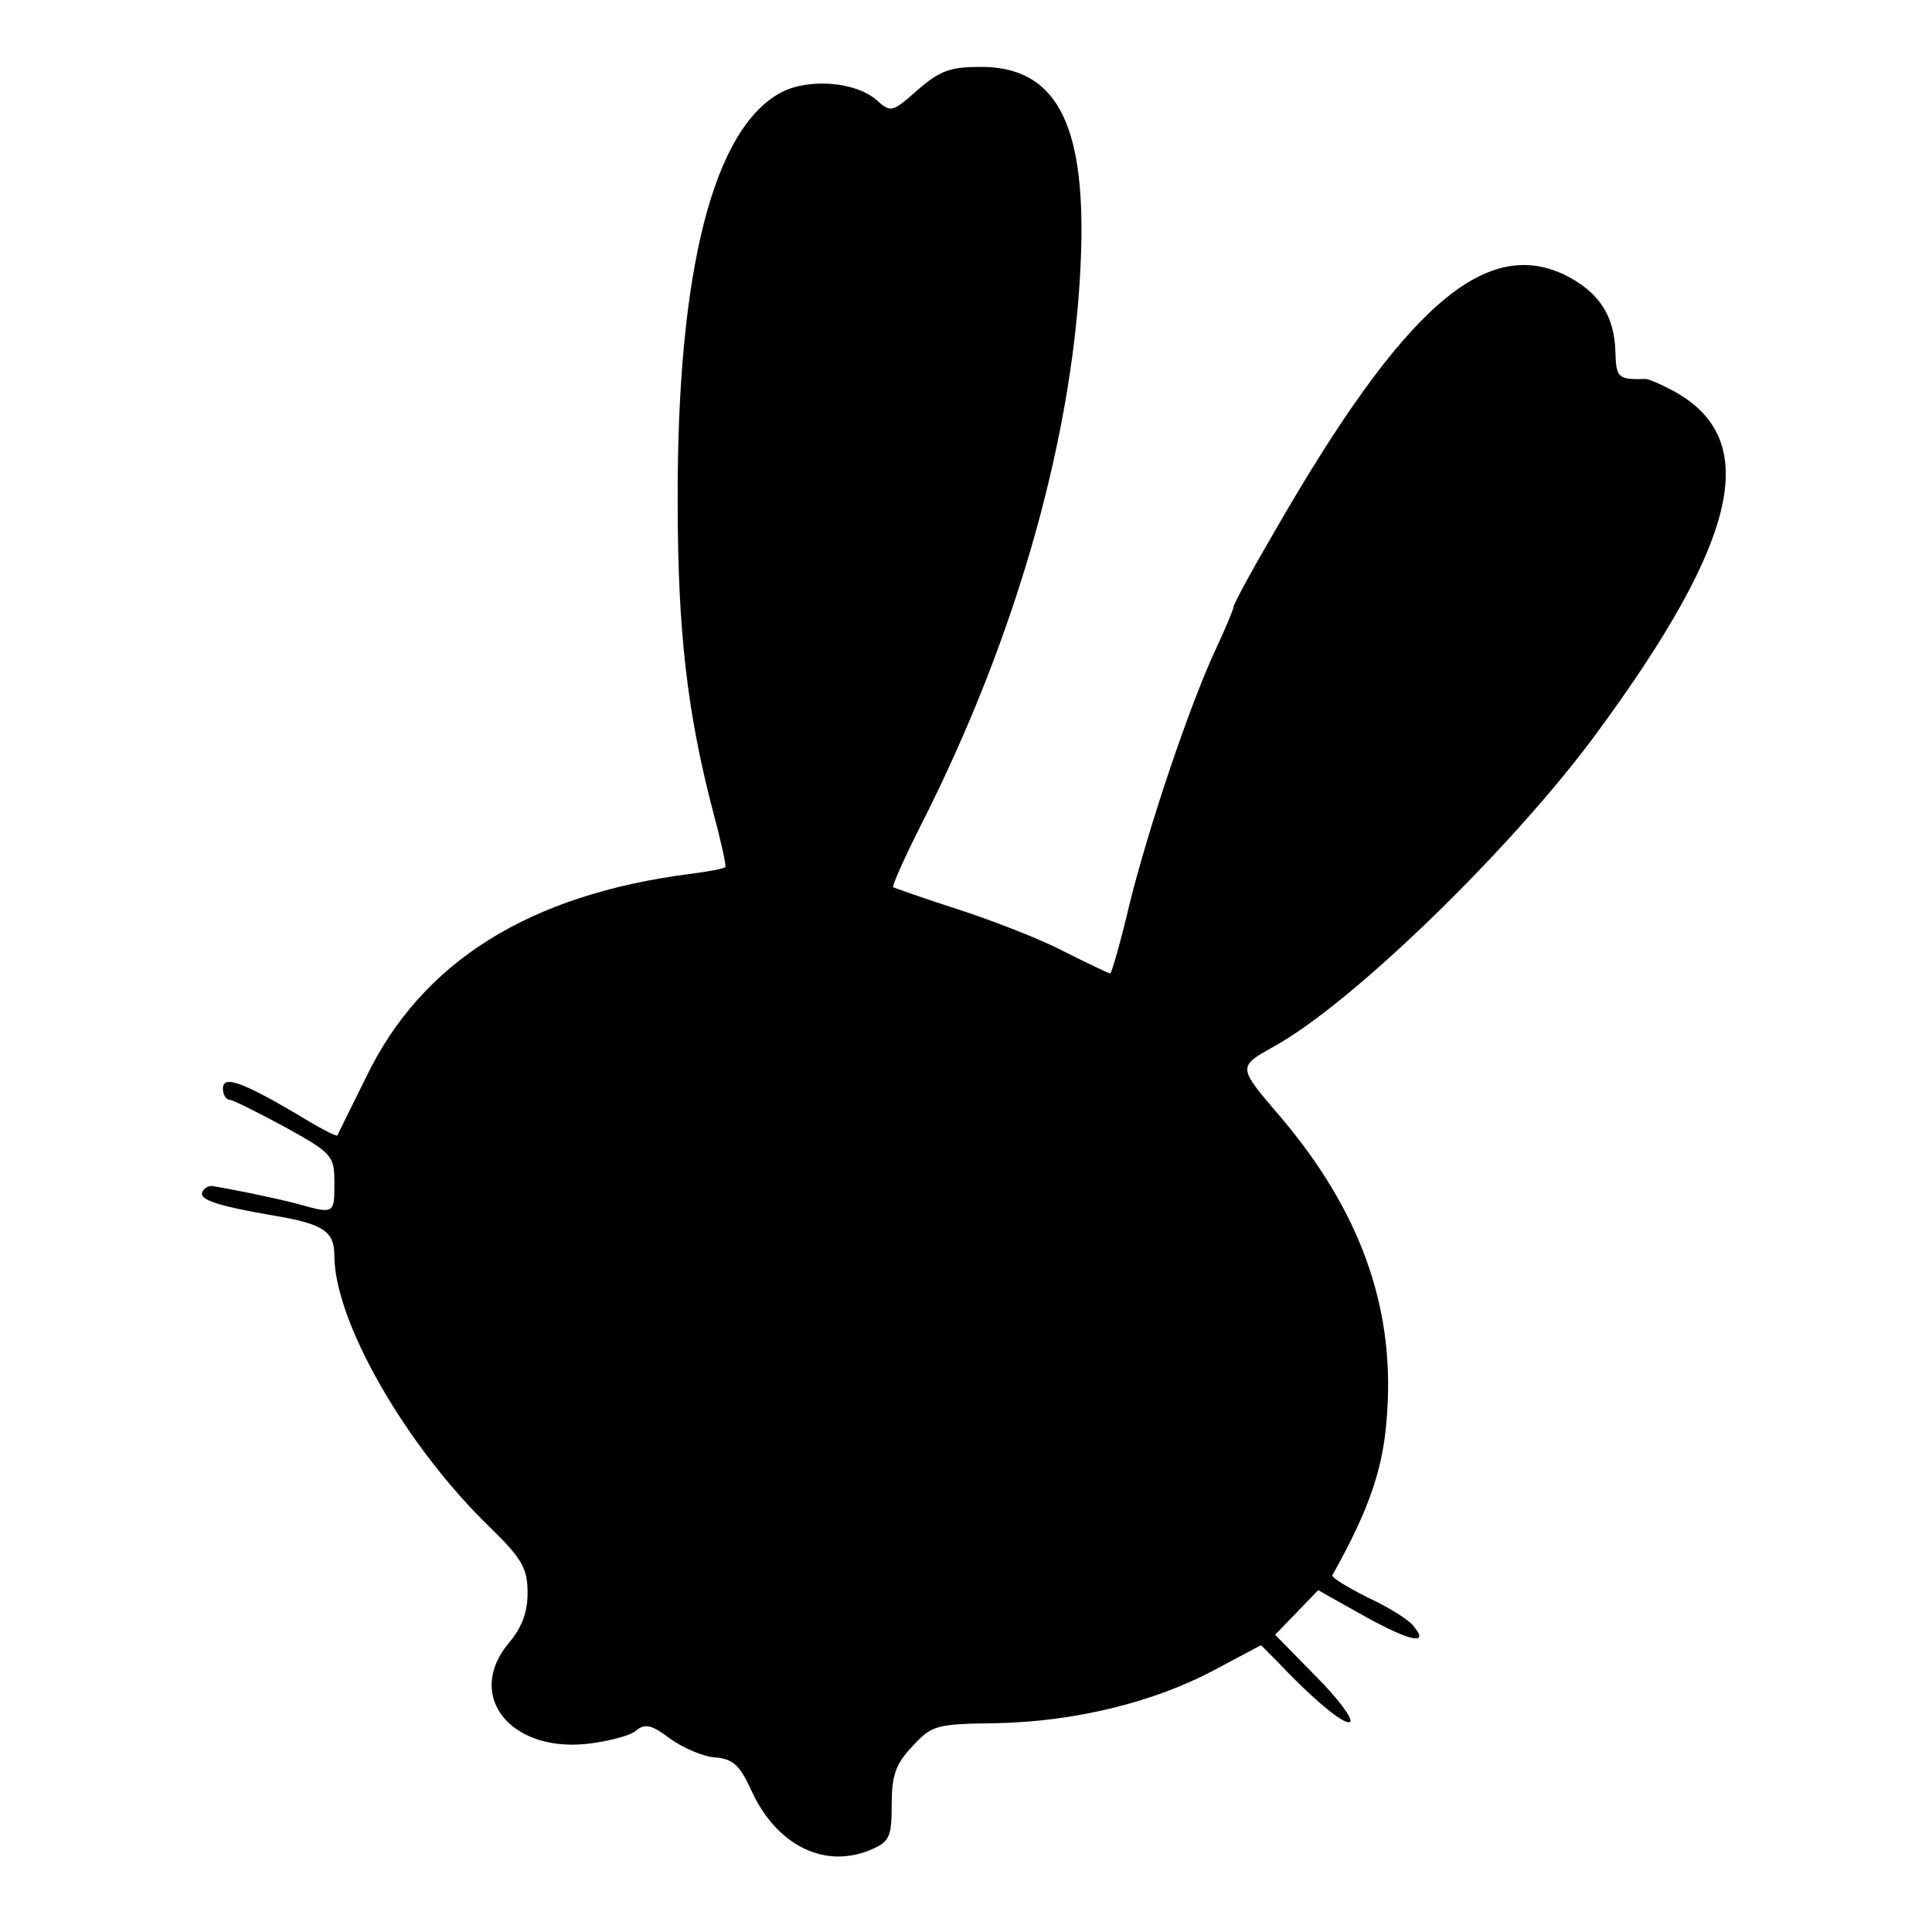
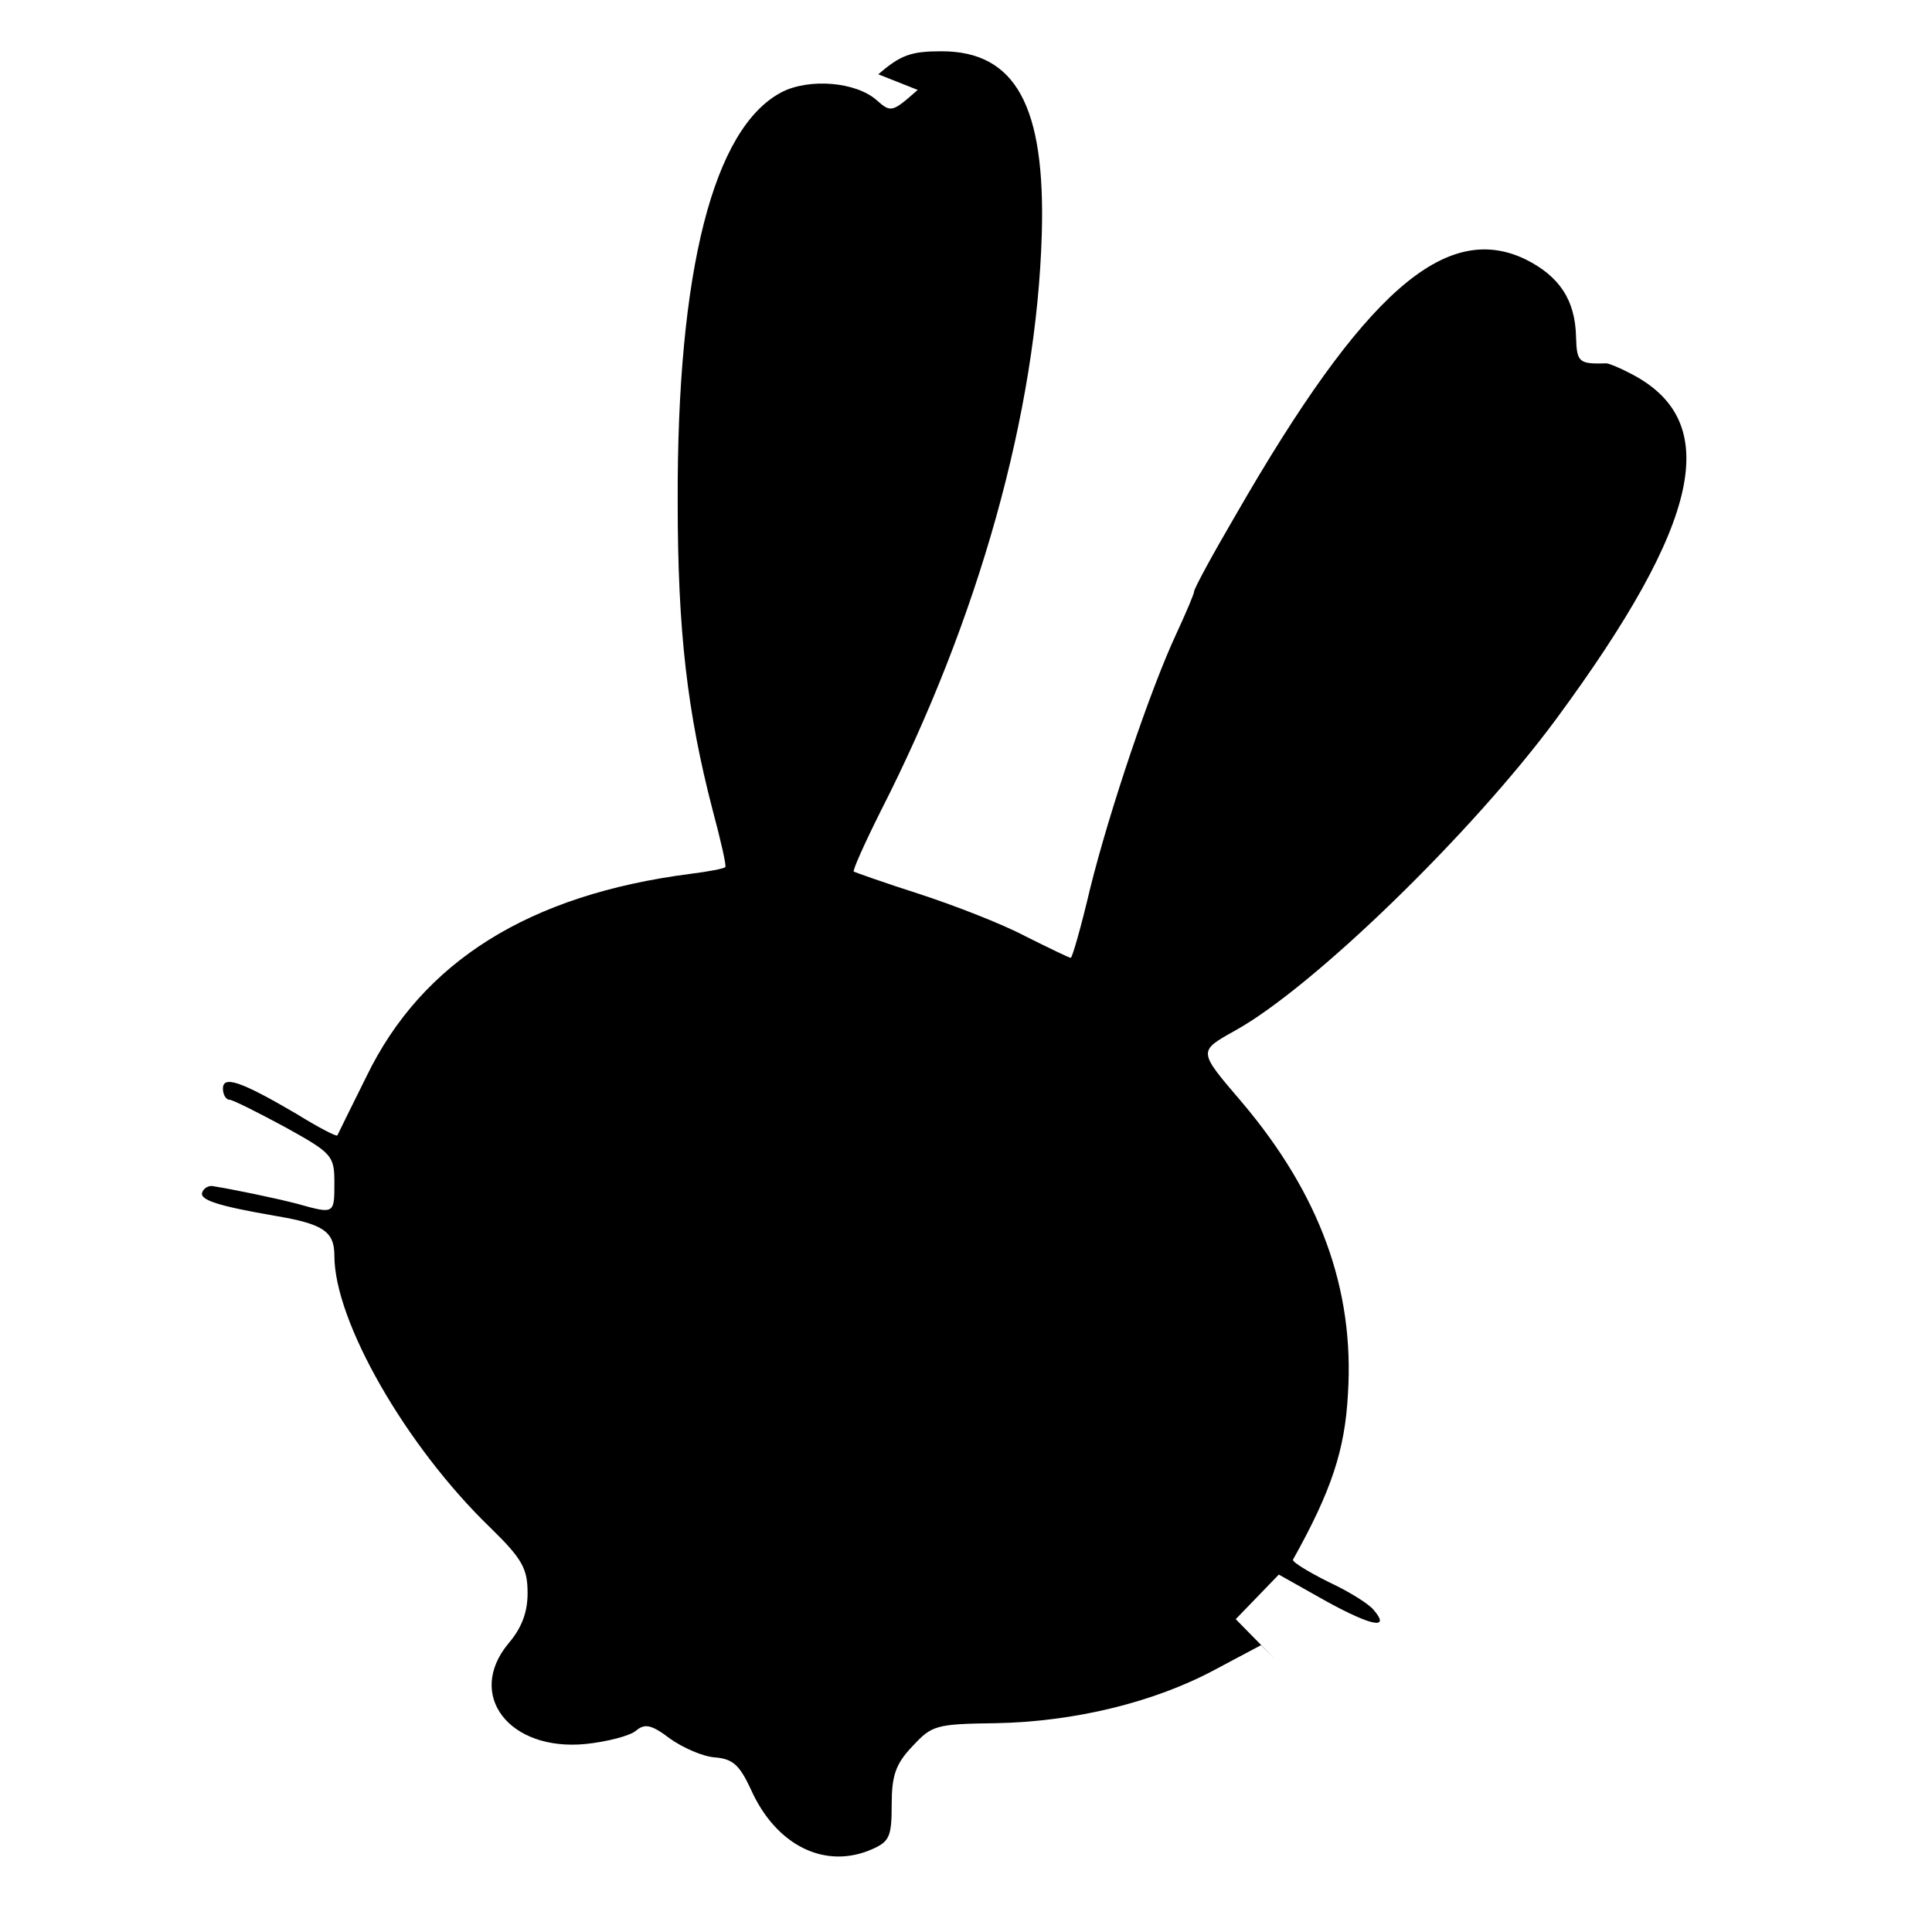
<svg xmlns="http://www.w3.org/2000/svg" version="1.0" width="260pt" height="260pt" viewBox="0 0 260 260" preserveAspectRatio="xMidYMid meet">
  <g transform="translate(0,260) scale(0.1,-0.1)" fill="#000000" stroke="none">
-     <path d="M1235 2479 c-34 -30 -36 -31 -55 -14 -28 25 -91 30 -128 11 -92 -48 -141 -240 -140 -551 0 -175 13 -284 47 -415 11 -41 19 -76 17 -77 -2 -2 -23 -6 -47 -9 -217 -28 -361 -118 -436 -273 -21 -42 -38 -77 -39 -79 -1 -2 -26 11 -55 29 -75 44 -99 52 -99 34 0 -8 4 -15 9 -15 4 0 38 -17 75 -37 63 -35 66 -38 66 -75 0 -42 0 -42 -50 -28 -31 8 -84 19 -115 24 -5 0 -11 -3 -13 -9 -3 -10 22 -18 97 -31 66 -11 81 -21 81 -54 0 -88 96 -256 210 -366 43 -42 50 -55 50 -88 0 -26 -8 -47 -26 -68 -57 -69 1 -145 104 -135 29 3 60 11 68 18 12 10 21 8 46 -11 17 -12 44 -24 60 -25 24 -2 33 -10 48 -42 34 -77 101 -110 165 -81 22 10 25 17 25 59 0 39 5 55 28 79 26 28 31 30 112 31 106 2 213 28 295 72 l62 33 20 -20 c50 -53 93 -89 100 -83 4 4 -17 32 -47 62 l-54 55 29 30 29 30 64 -36 c62 -34 86 -38 64 -12 -6 8 -33 25 -61 38 -28 14 -49 27 -48 30 52 93 70 148 74 223 9 141 -38 269 -143 393 -59 69 -59 68 -9 96 105 58 319 266 432 419 196 266 225 401 101 465 -15 8 -30 14 -33 14 -37 -1 -40 1 -41 35 -1 50 -22 82 -68 105 -108 52 -218 -45 -390 -344 -31 -53 -56 -99 -56 -103 0 -3 -11 -29 -24 -57 -35 -75 -90 -238 -116 -343 -12 -51 -24 -93 -26 -93 -2 0 -29 13 -61 29 -32 17 -97 42 -143 57 -47 15 -86 29 -88 30 -2 1 14 37 36 81 132 259 210 537 217 777 5 172 -35 246 -135 246 -41 0 -55 -5 -85 -31z" />
+     <path d="M1235 2479 c-34 -30 -36 -31 -55 -14 -28 25 -91 30 -128 11 -92 -48 -141 -240 -140 -551 0 -175 13 -284 47 -415 11 -41 19 -76 17 -77 -2 -2 -23 -6 -47 -9 -217 -28 -361 -118 -436 -273 -21 -42 -38 -77 -39 -79 -1 -2 -26 11 -55 29 -75 44 -99 52 -99 34 0 -8 4 -15 9 -15 4 0 38 -17 75 -37 63 -35 66 -38 66 -75 0 -42 0 -42 -50 -28 -31 8 -84 19 -115 24 -5 0 -11 -3 -13 -9 -3 -10 22 -18 97 -31 66 -11 81 -21 81 -54 0 -88 96 -256 210 -366 43 -42 50 -55 50 -88 0 -26 -8 -47 -26 -68 -57 -69 1 -145 104 -135 29 3 60 11 68 18 12 10 21 8 46 -11 17 -12 44 -24 60 -25 24 -2 33 -10 48 -42 34 -77 101 -110 165 -81 22 10 25 17 25 59 0 39 5 55 28 79 26 28 31 30 112 31 106 2 213 28 295 72 l62 33 20 -20 l-54 55 29 30 29 30 64 -36 c62 -34 86 -38 64 -12 -6 8 -33 25 -61 38 -28 14 -49 27 -48 30 52 93 70 148 74 223 9 141 -38 269 -143 393 -59 69 -59 68 -9 96 105 58 319 266 432 419 196 266 225 401 101 465 -15 8 -30 14 -33 14 -37 -1 -40 1 -41 35 -1 50 -22 82 -68 105 -108 52 -218 -45 -390 -344 -31 -53 -56 -99 -56 -103 0 -3 -11 -29 -24 -57 -35 -75 -90 -238 -116 -343 -12 -51 -24 -93 -26 -93 -2 0 -29 13 -61 29 -32 17 -97 42 -143 57 -47 15 -86 29 -88 30 -2 1 14 37 36 81 132 259 210 537 217 777 5 172 -35 246 -135 246 -41 0 -55 -5 -85 -31z" />
  </g>
</svg>